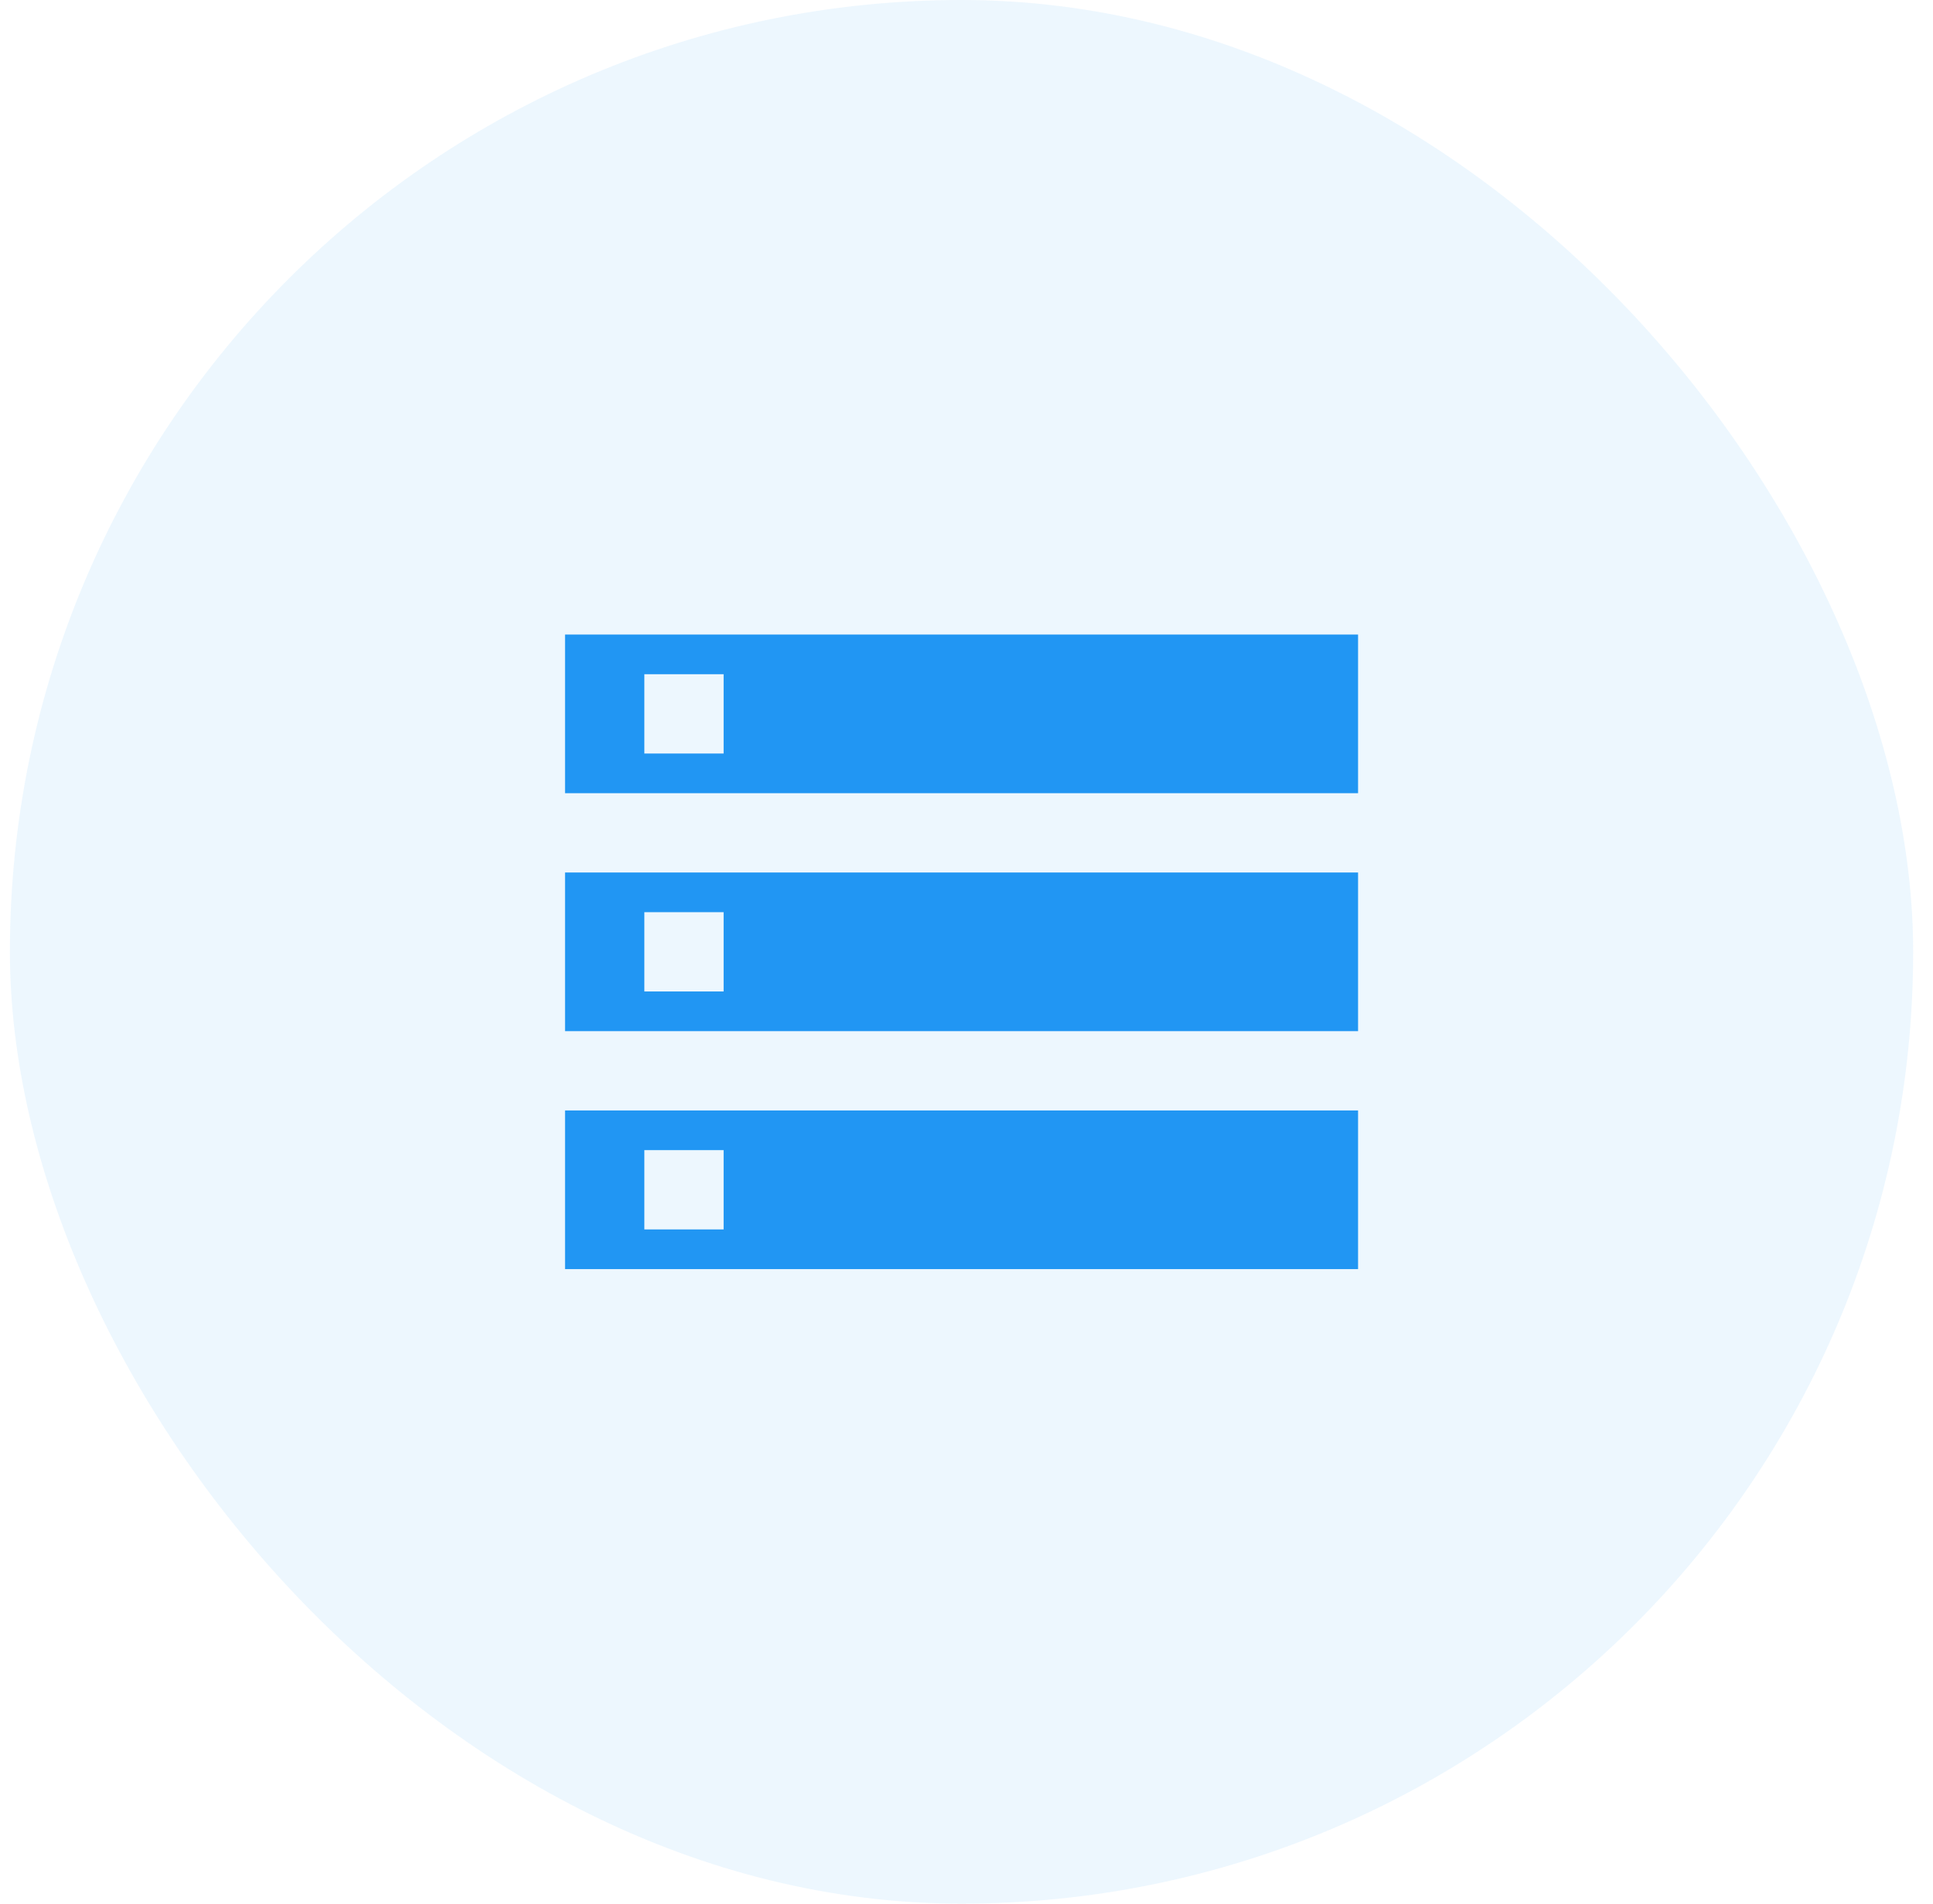
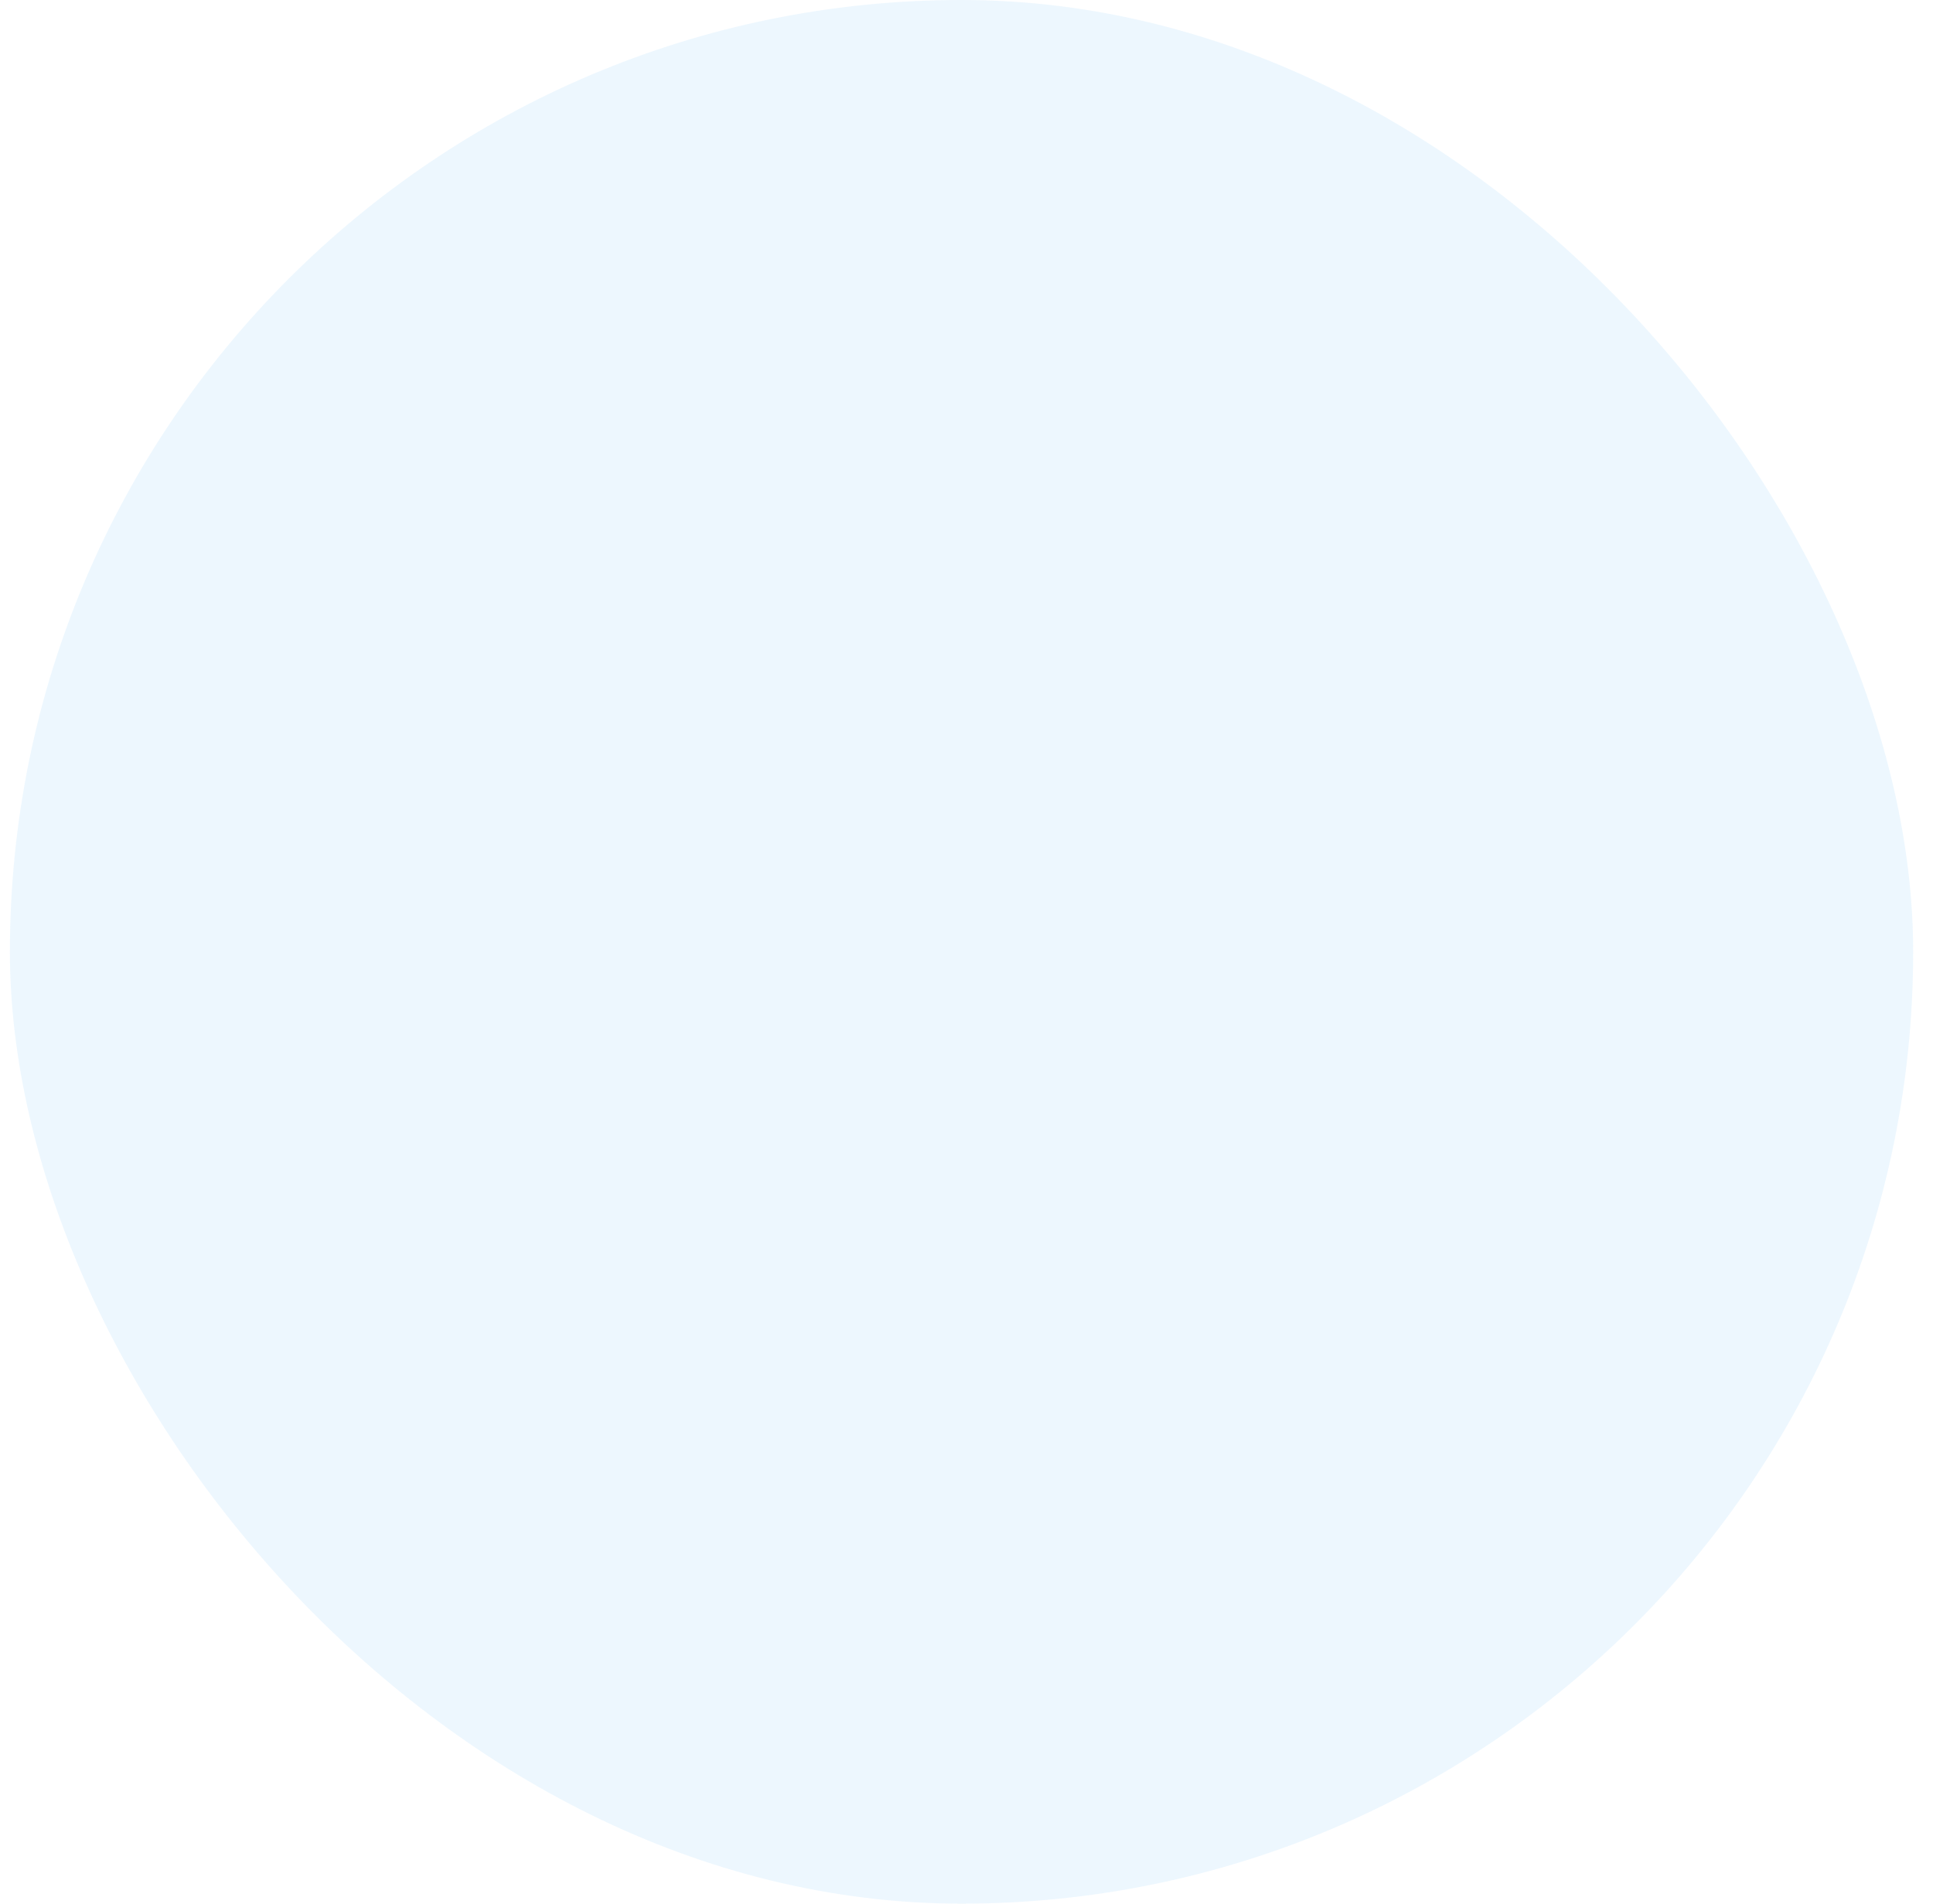
<svg xmlns="http://www.w3.org/2000/svg" width="65" height="64" viewBox="0 0 65 64" fill="none">
  <rect x="0.333" width="64" height="64" rx="32" fill="#2196F3" fill-opacity="0.08" />
-   <path d="M19 42.667H45.667V37.333H19V42.667ZM21.667 38.667H24.333V41.333H21.667V38.667ZM19 21.333V26.667H45.667V21.333H19ZM24.333 25.333H21.667V22.667H24.333V25.333ZM19 34.667H45.667V29.333H19V34.667ZM21.667 30.667H24.333V33.333H21.667V30.667Z" fill="#2196F3" />
</svg>